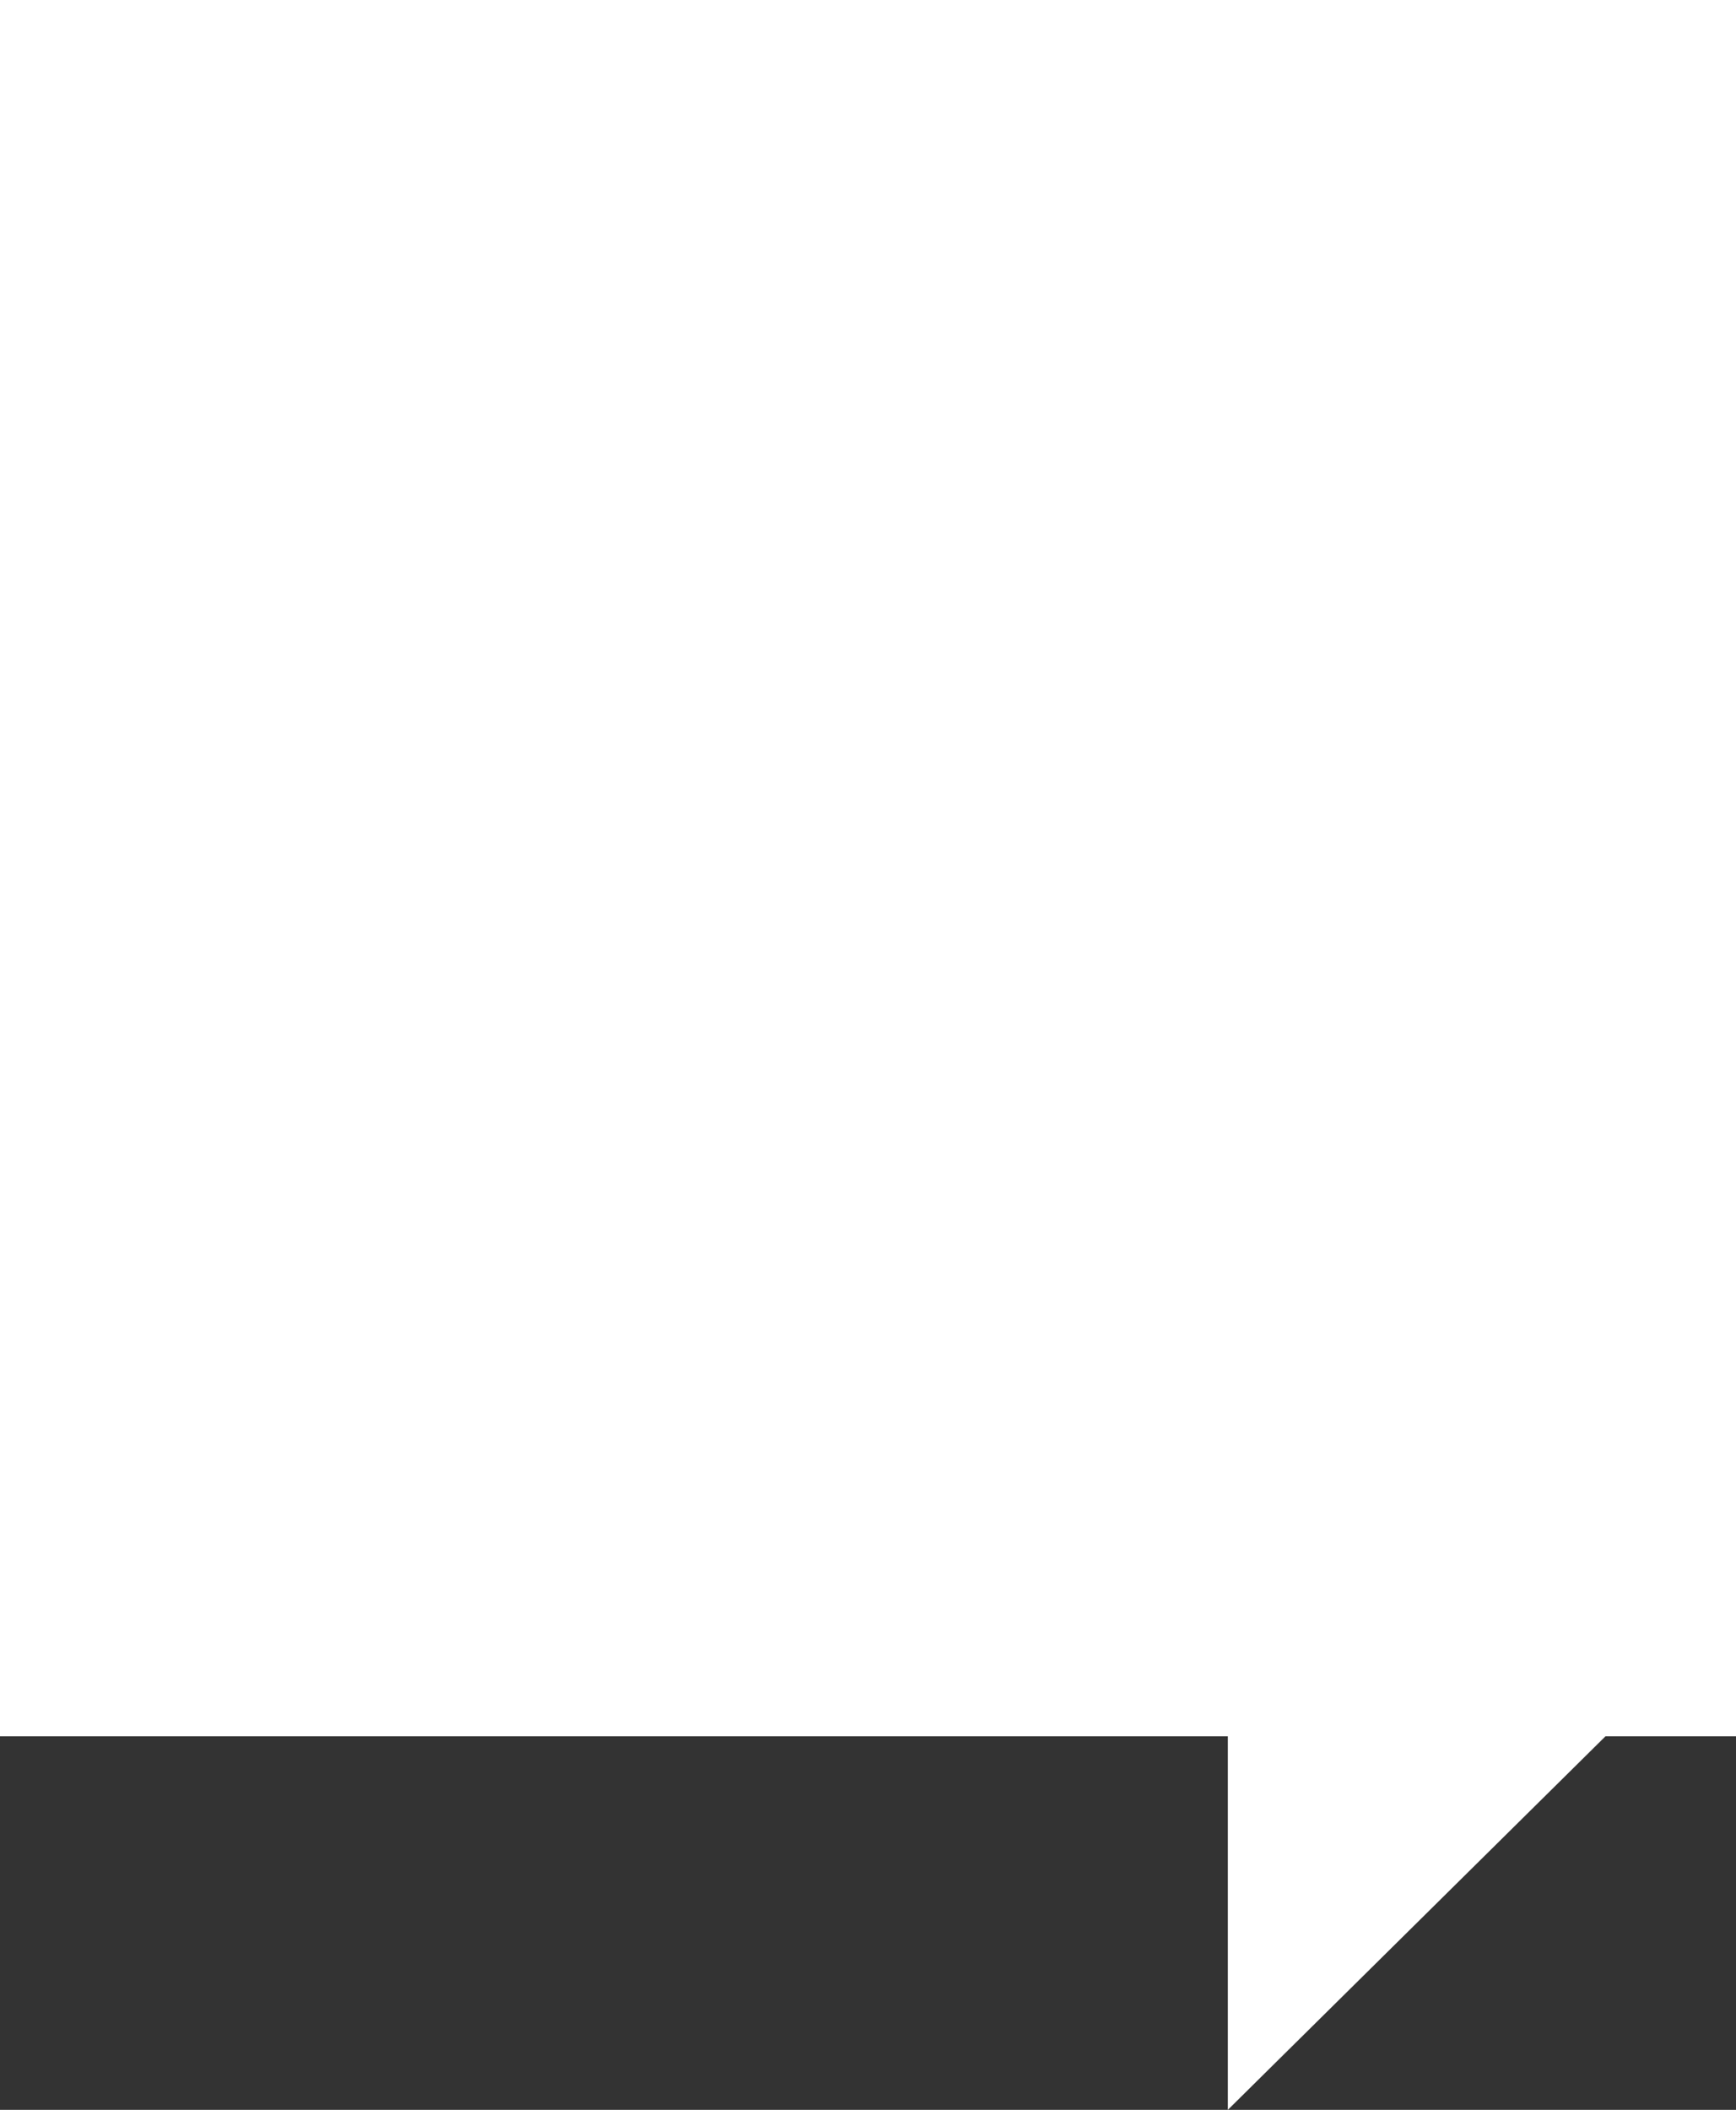
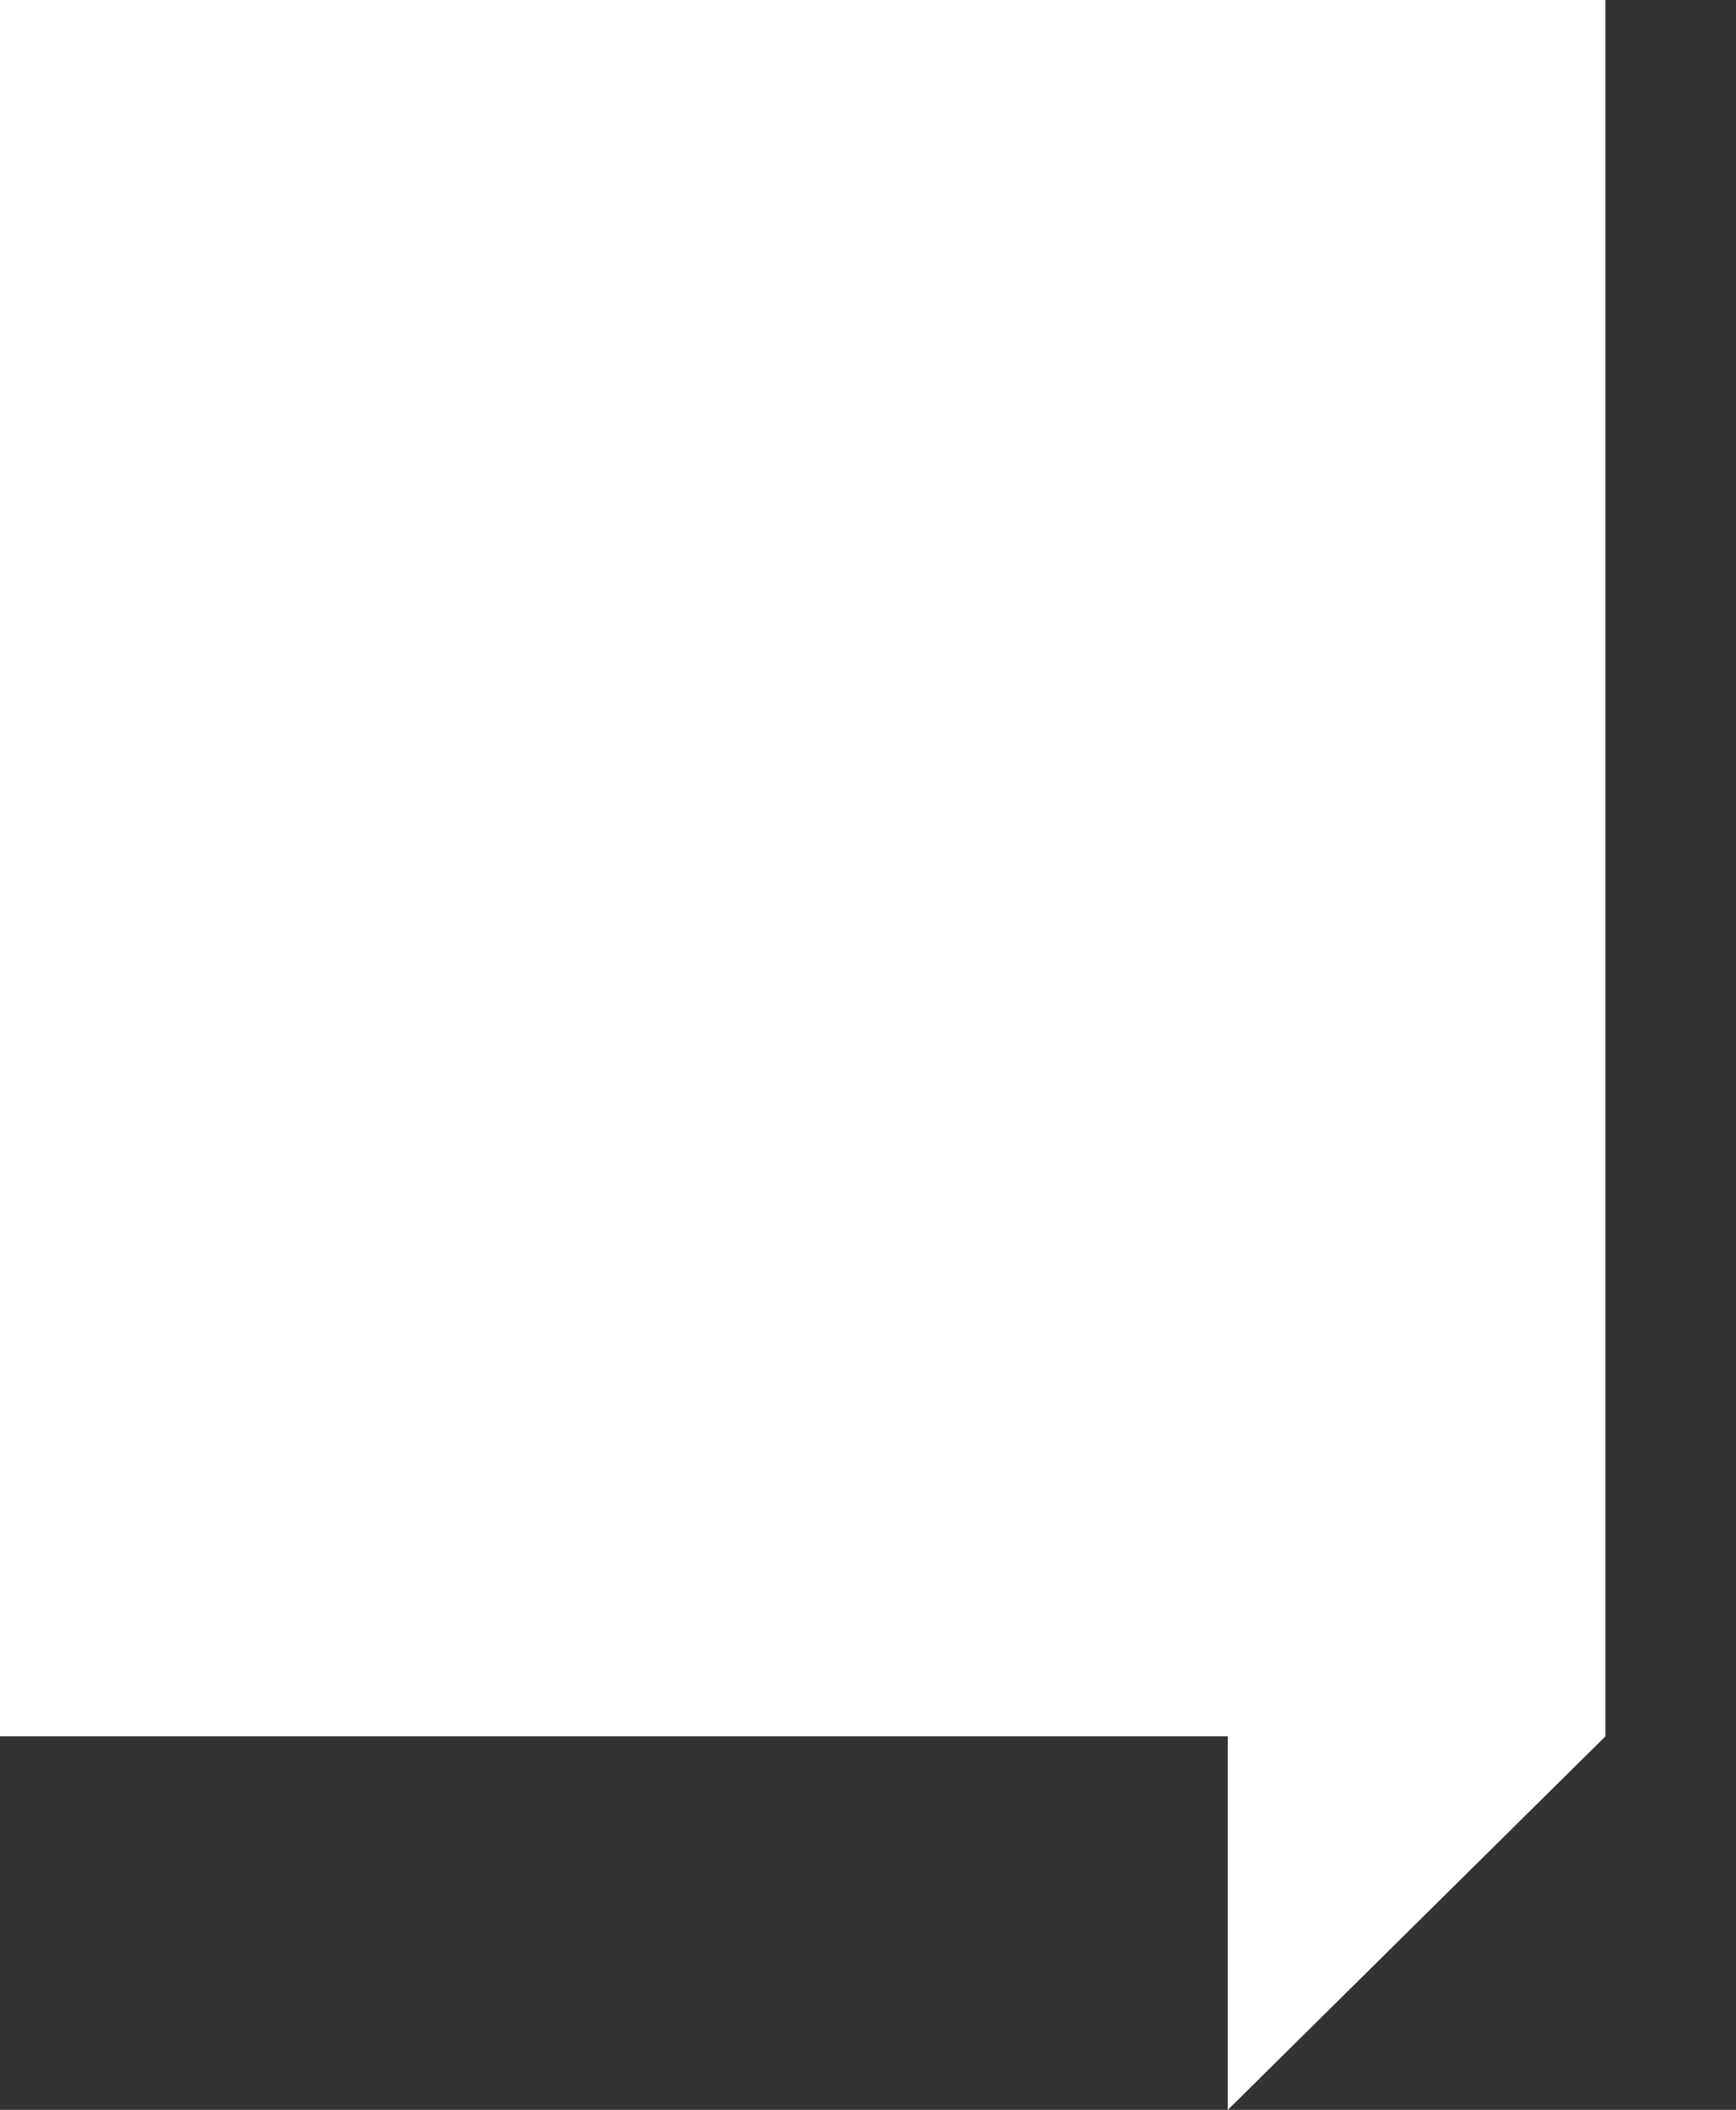
<svg xmlns="http://www.w3.org/2000/svg" viewBox="0 0 75.12 91.28">
  <rect x="0" y="0" width="75.12" height="91.28" fill="#333333" stroke="none" />
-   <path d="M0 0v75.12h53.13v16.16l16.34-16.16h5.65V0H0z" style="fill:#fff" />
+   <path d="M0 0v75.12h53.13v16.16l16.34-16.16V0H0z" style="fill:#fff" />
</svg>